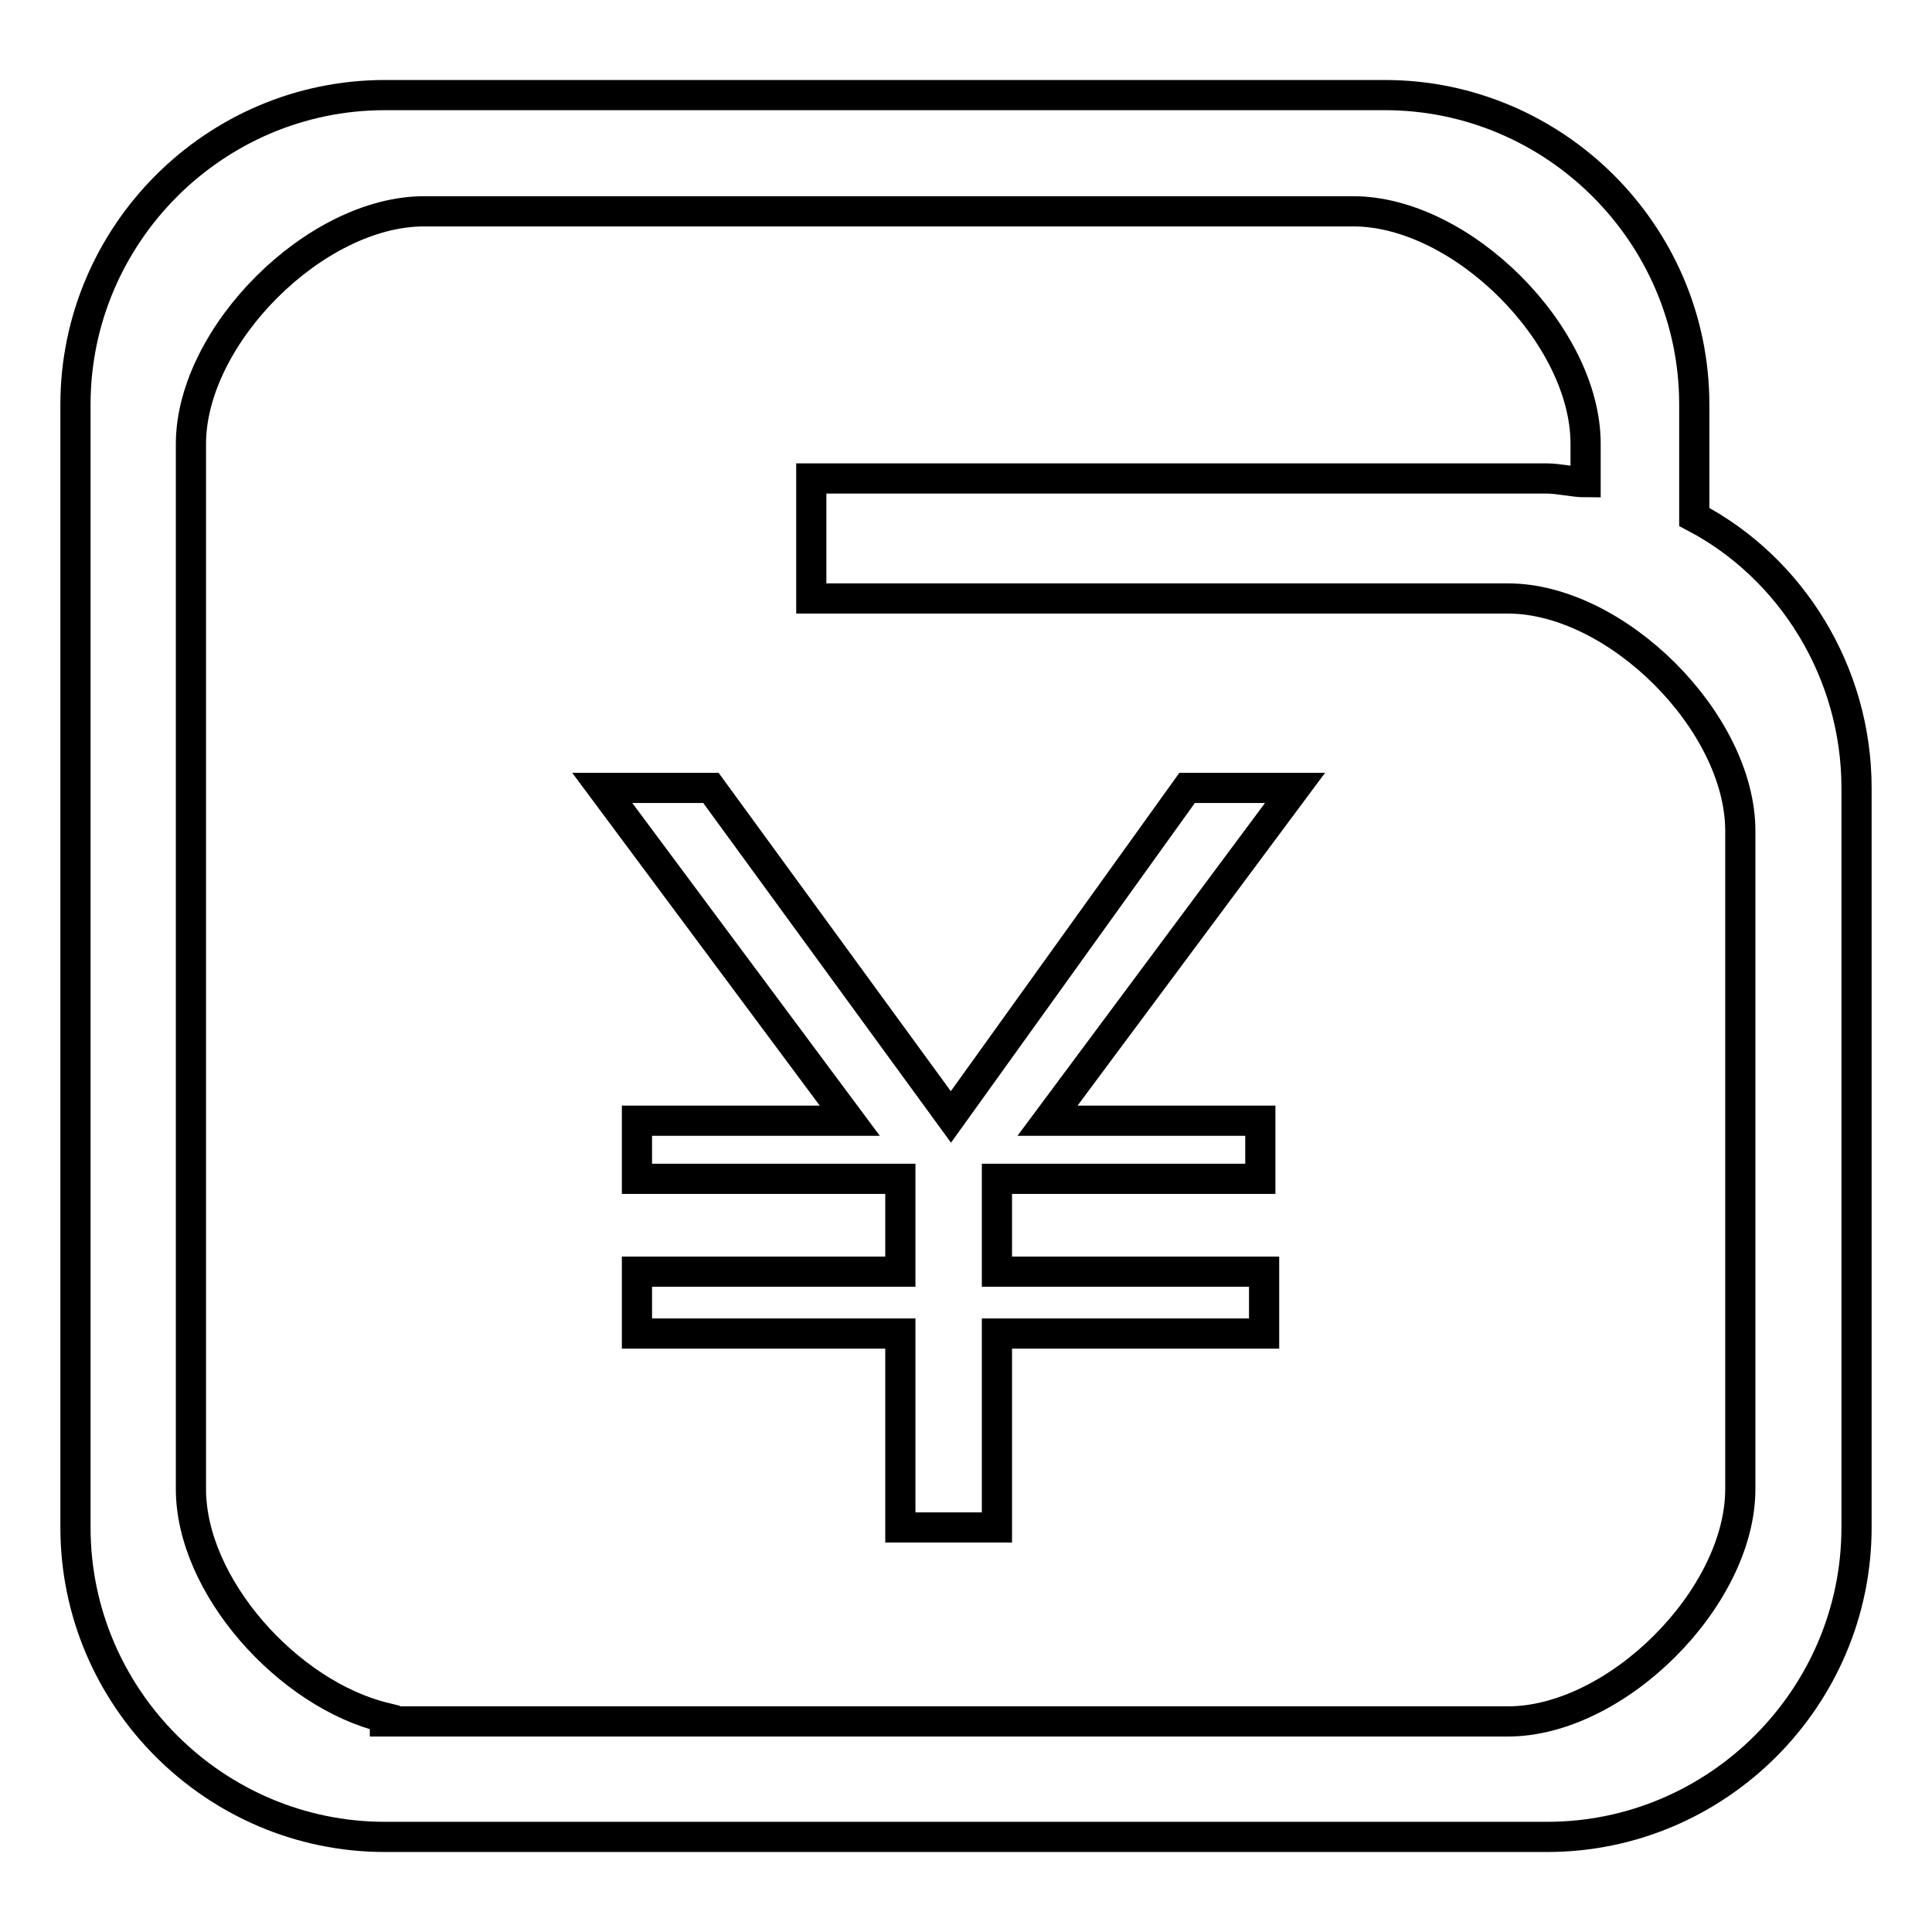
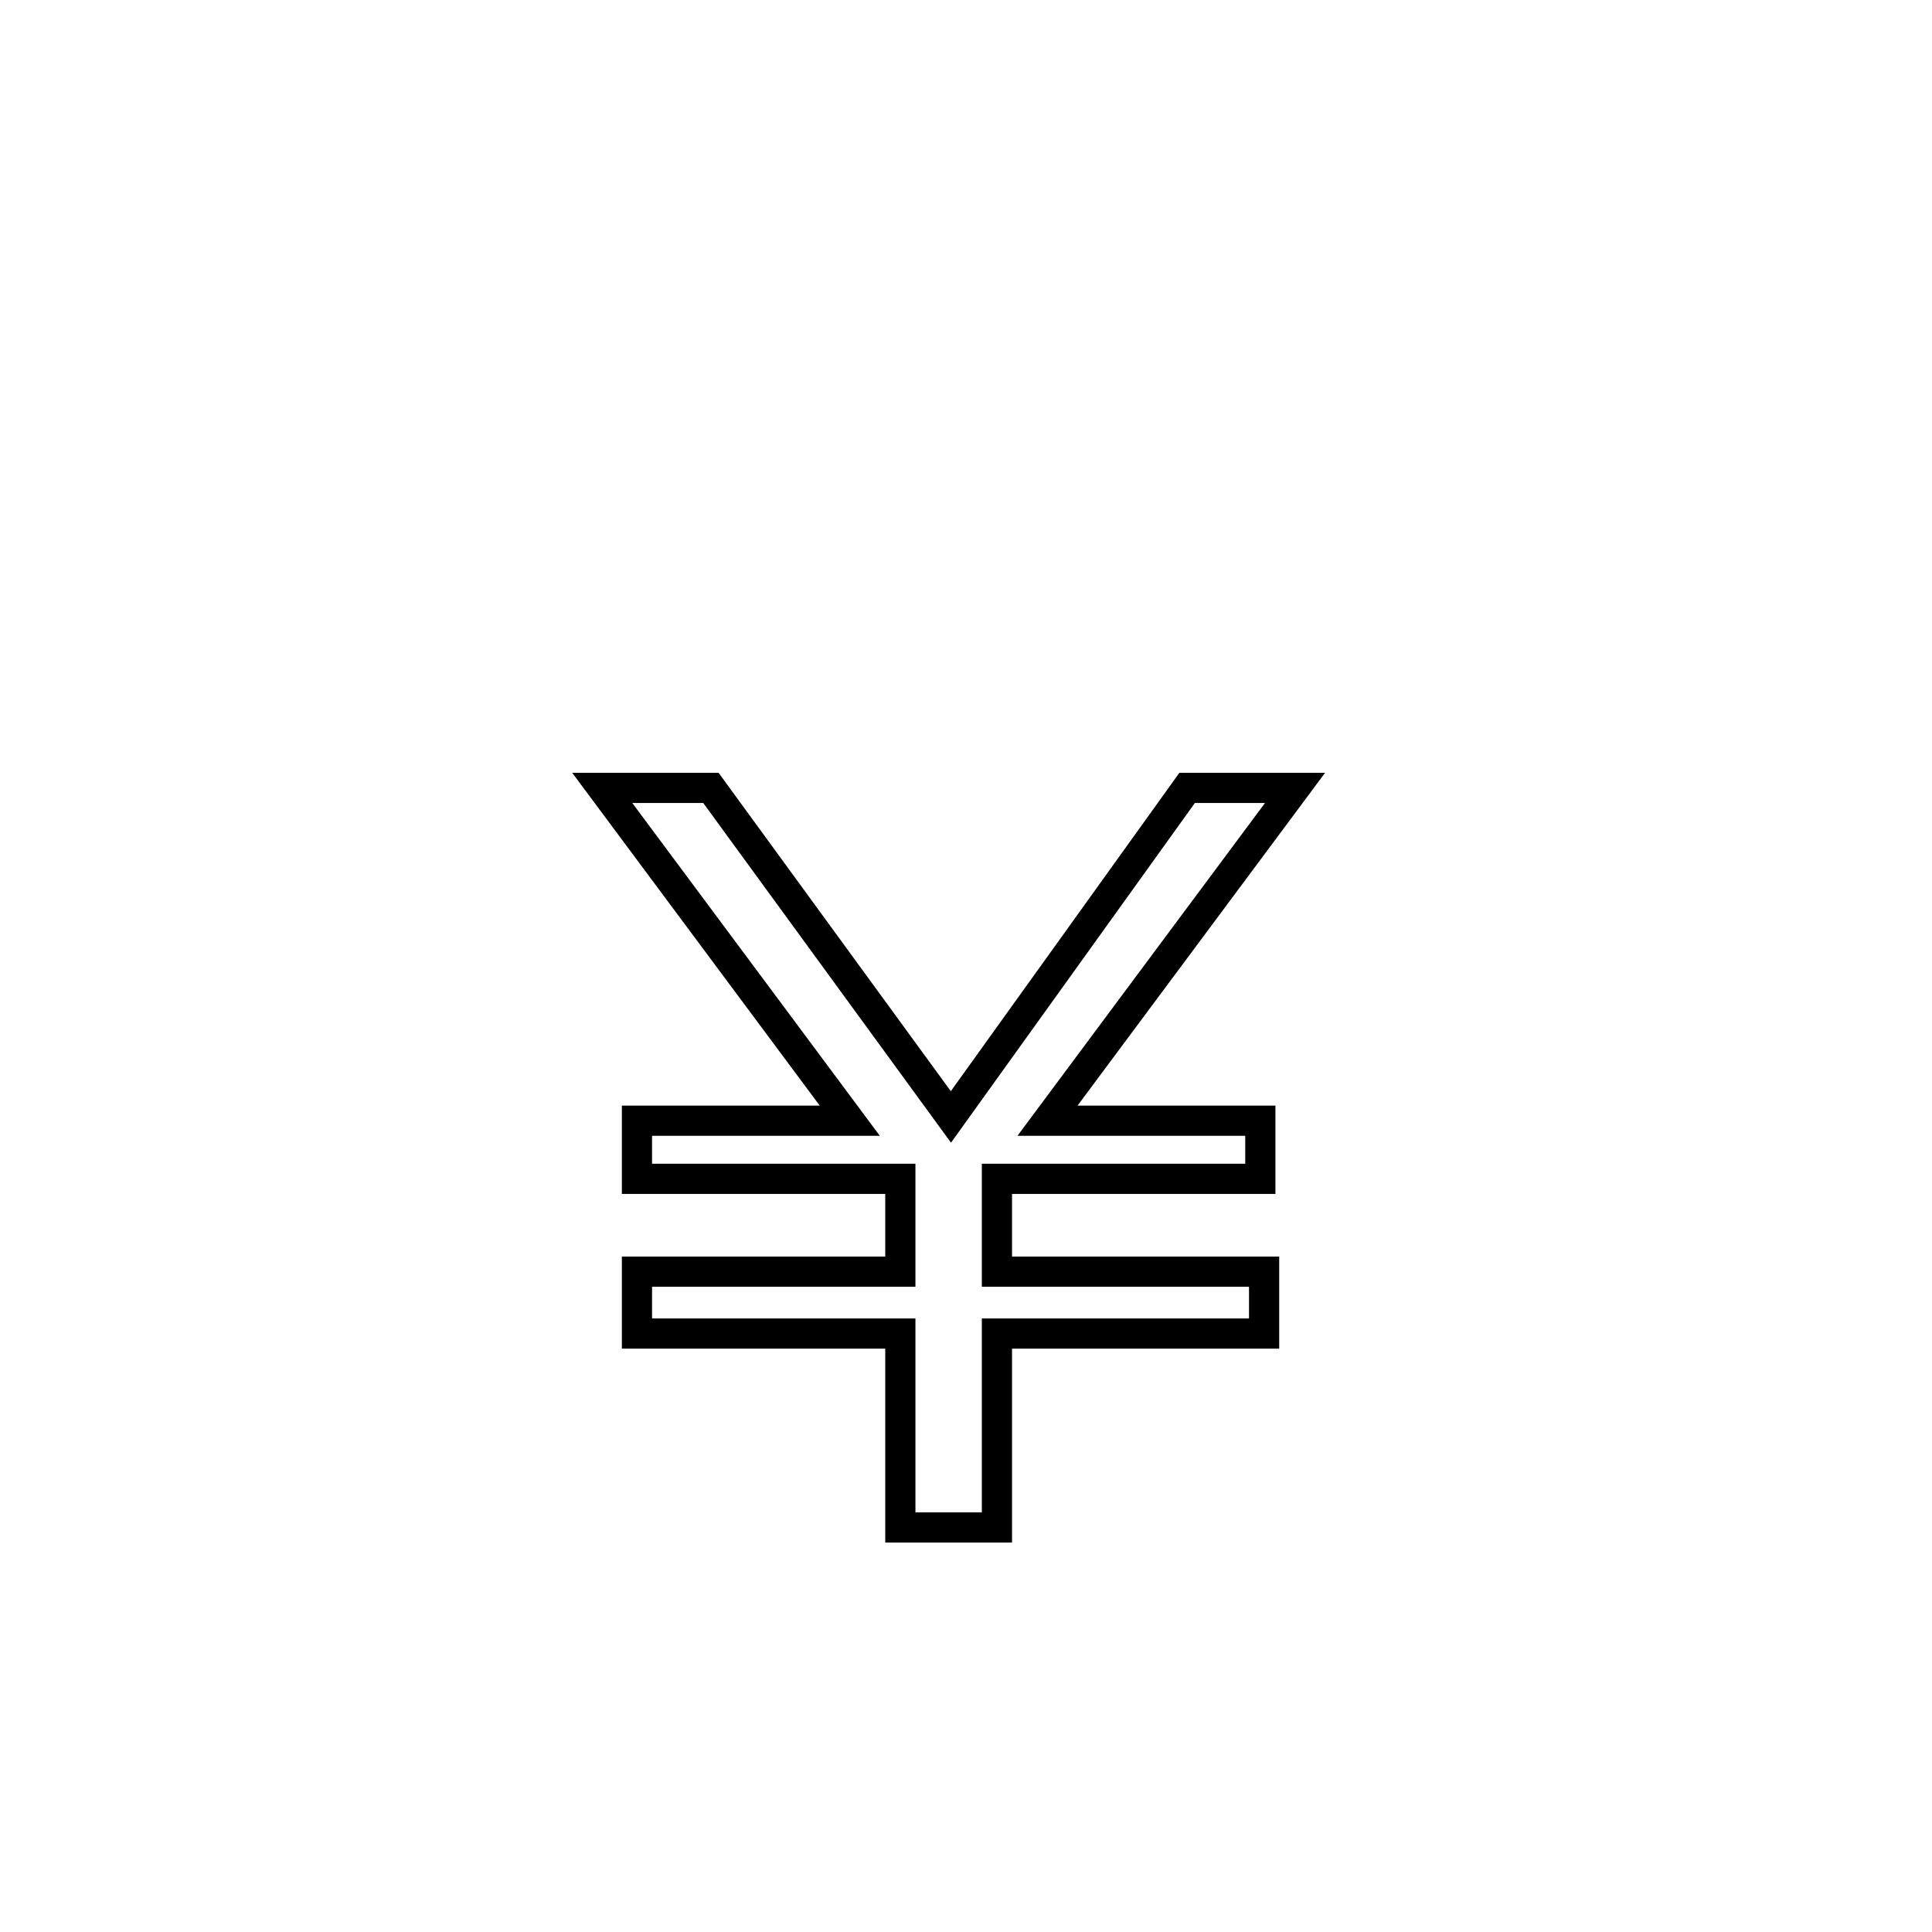
<svg xmlns="http://www.w3.org/2000/svg" version="1.1" x="0px" y="0px" viewBox="0 0 256 256" enable-background="new 0 0 256 256" xml:space="preserve">
  <g>
-     <path stroke-width="4" fill-opacity="0" stroke="#000000" d="M224.5,68.5V53.6c0-22.6-18.5-41-41-41H51c-22.6,0-41,18.5-41,41v148.8c0,22.6,18.5,41,41,41H205 c22.6,0,41-18.5,41-41v-98C246,89,237.3,75.2,224.5,68.5L224.5,68.5z M230.6,197.3c0,14.4-16.4,30.8-30.8,30.8H51v-0.5 c-12.8-3.1-25.7-17.4-25.7-30.3V58.7C25.4,44.4,41.8,28,56.2,28h123.1c14.4,0,30.8,16.4,30.8,30.8v5.1c-1.5,0-3.6-0.5-5.1-0.5 h-97.5v15.9h92.3c14.4,0,30.8,16.4,30.8,30.8V197.3L230.6,197.3z" />
    <path stroke-width="4" fill-opacity="0" stroke="#000000" d="M171.6,104.4l-32.8,44.1H167v7.7h-34.9v12.3h35.4v8.2h-35.4v25.7h-12.8v-25.7H84.4v-8.2h34.9v-12.3H84.4 v-7.7h28.2l-32.8-44.1h14.4l31.8,43.6l31.3-43.6H171.6z" />
  </g>
</svg>